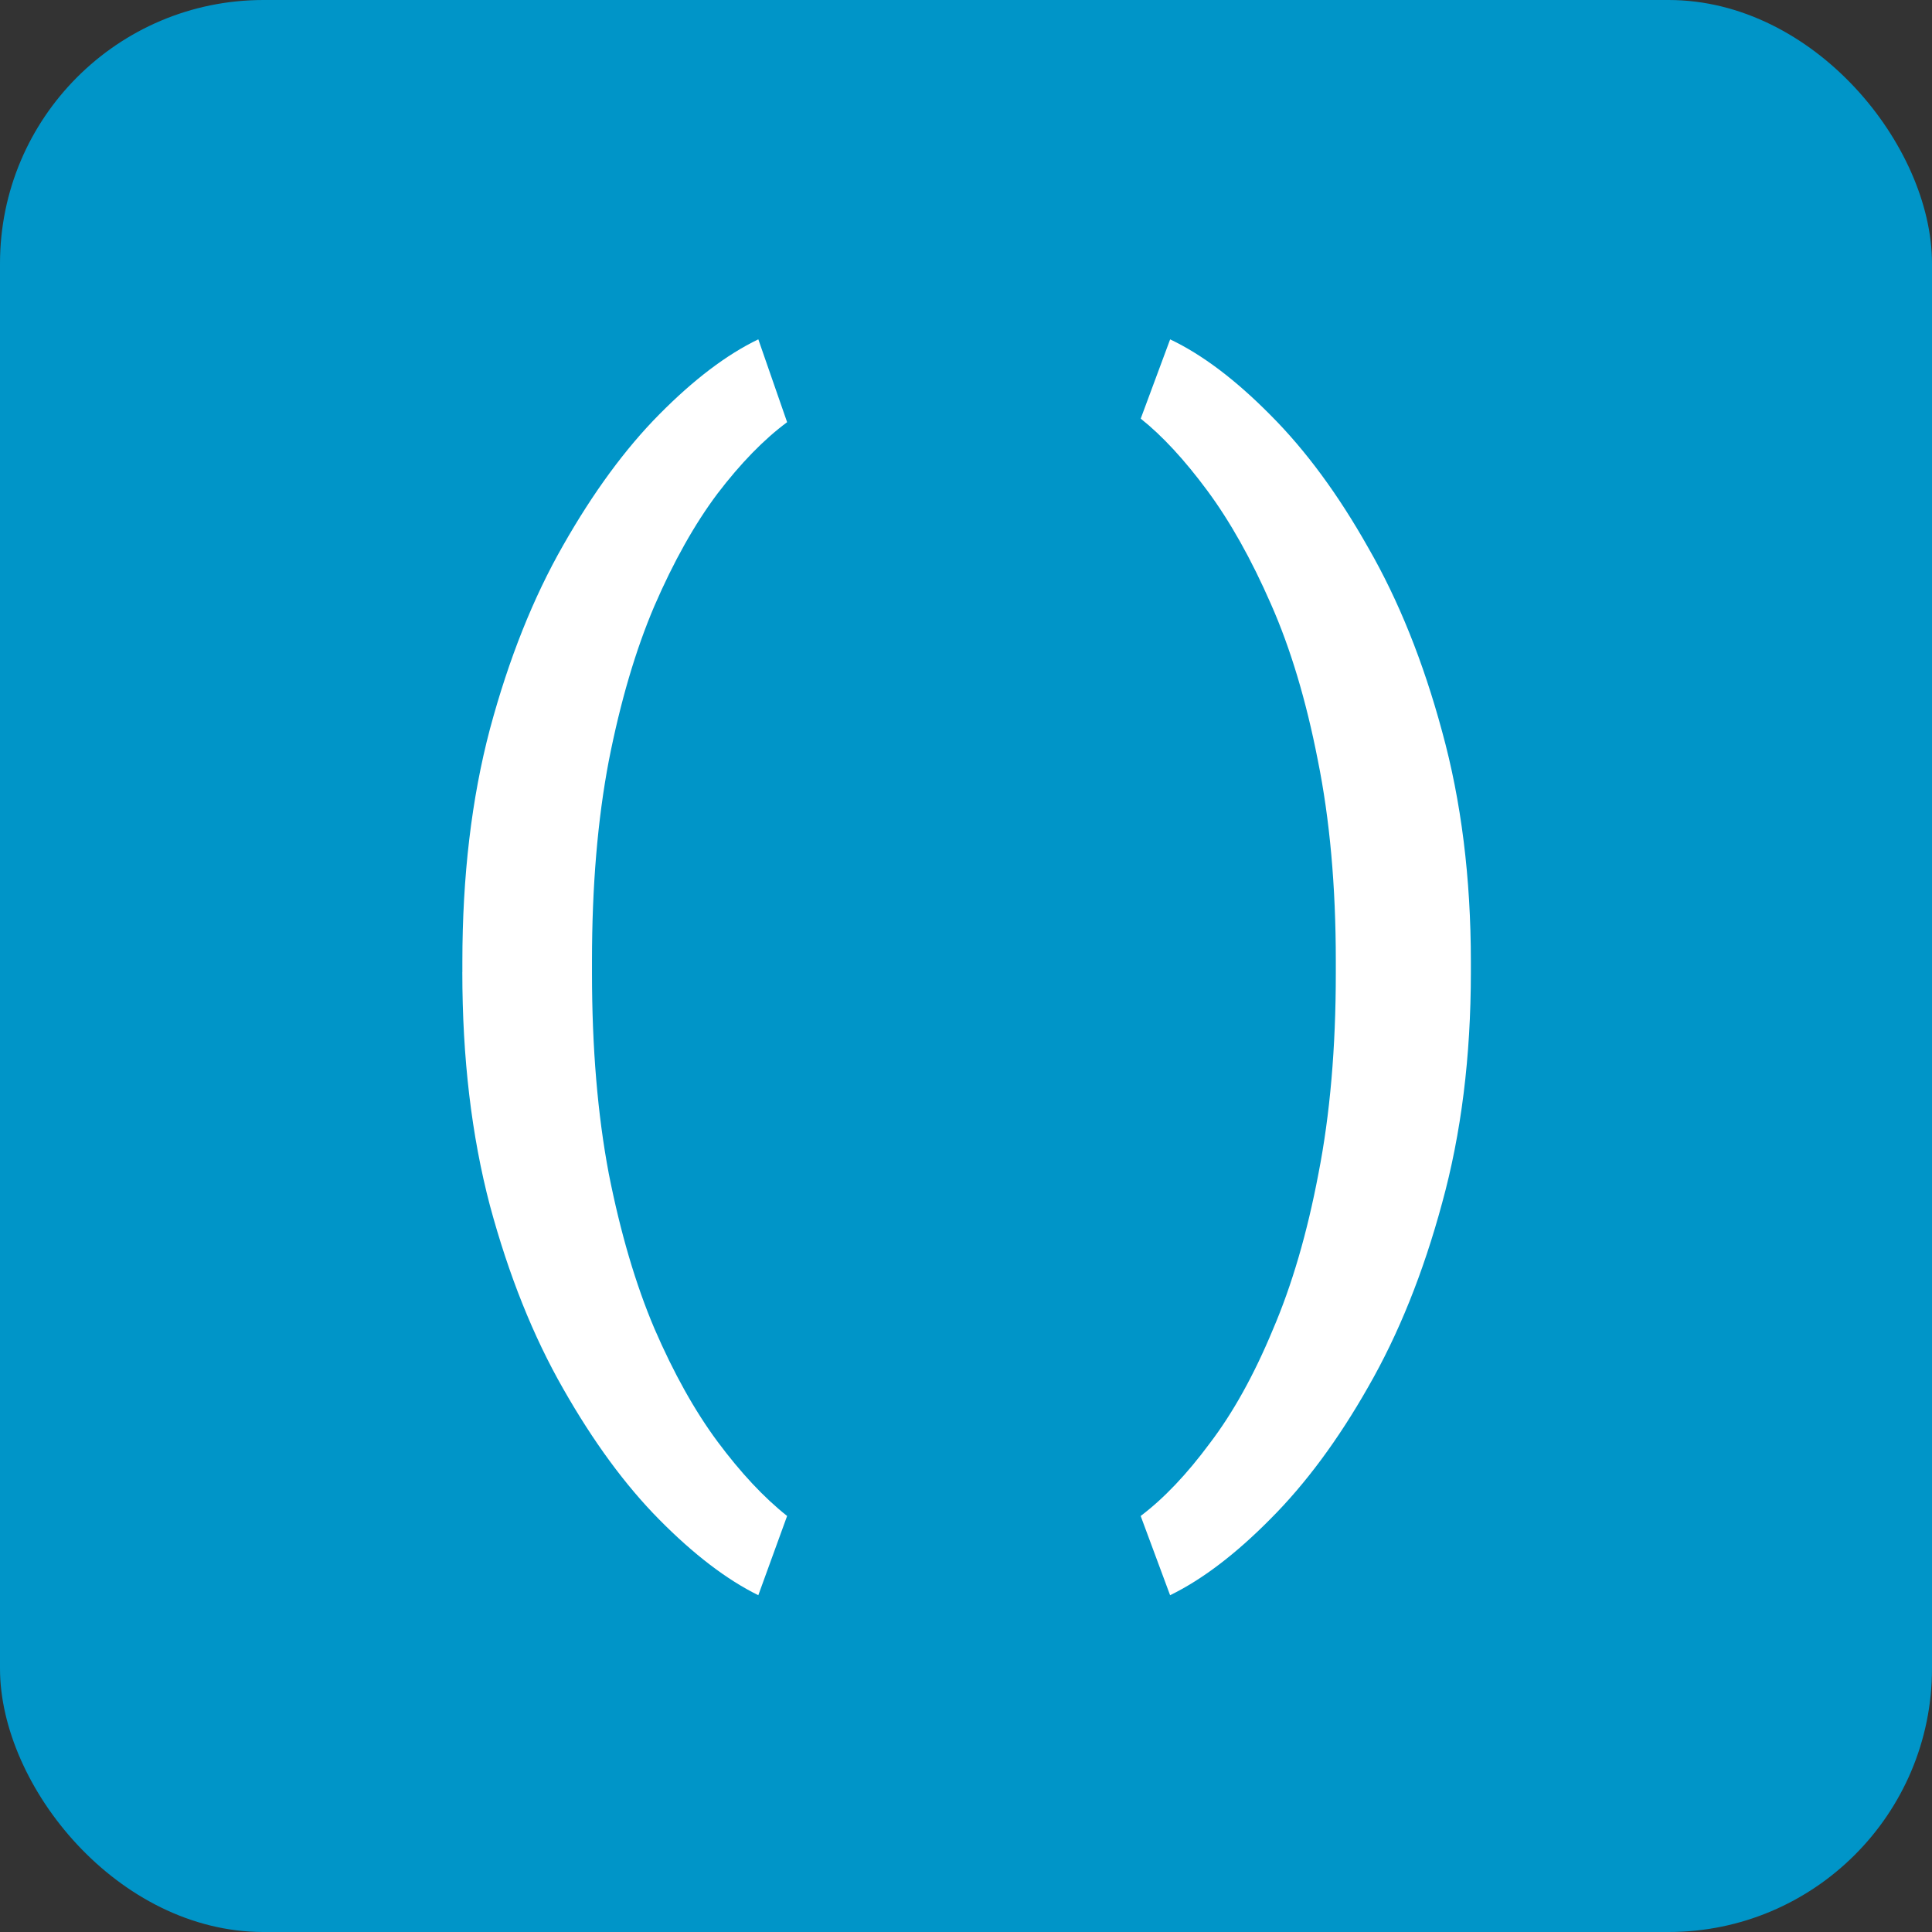
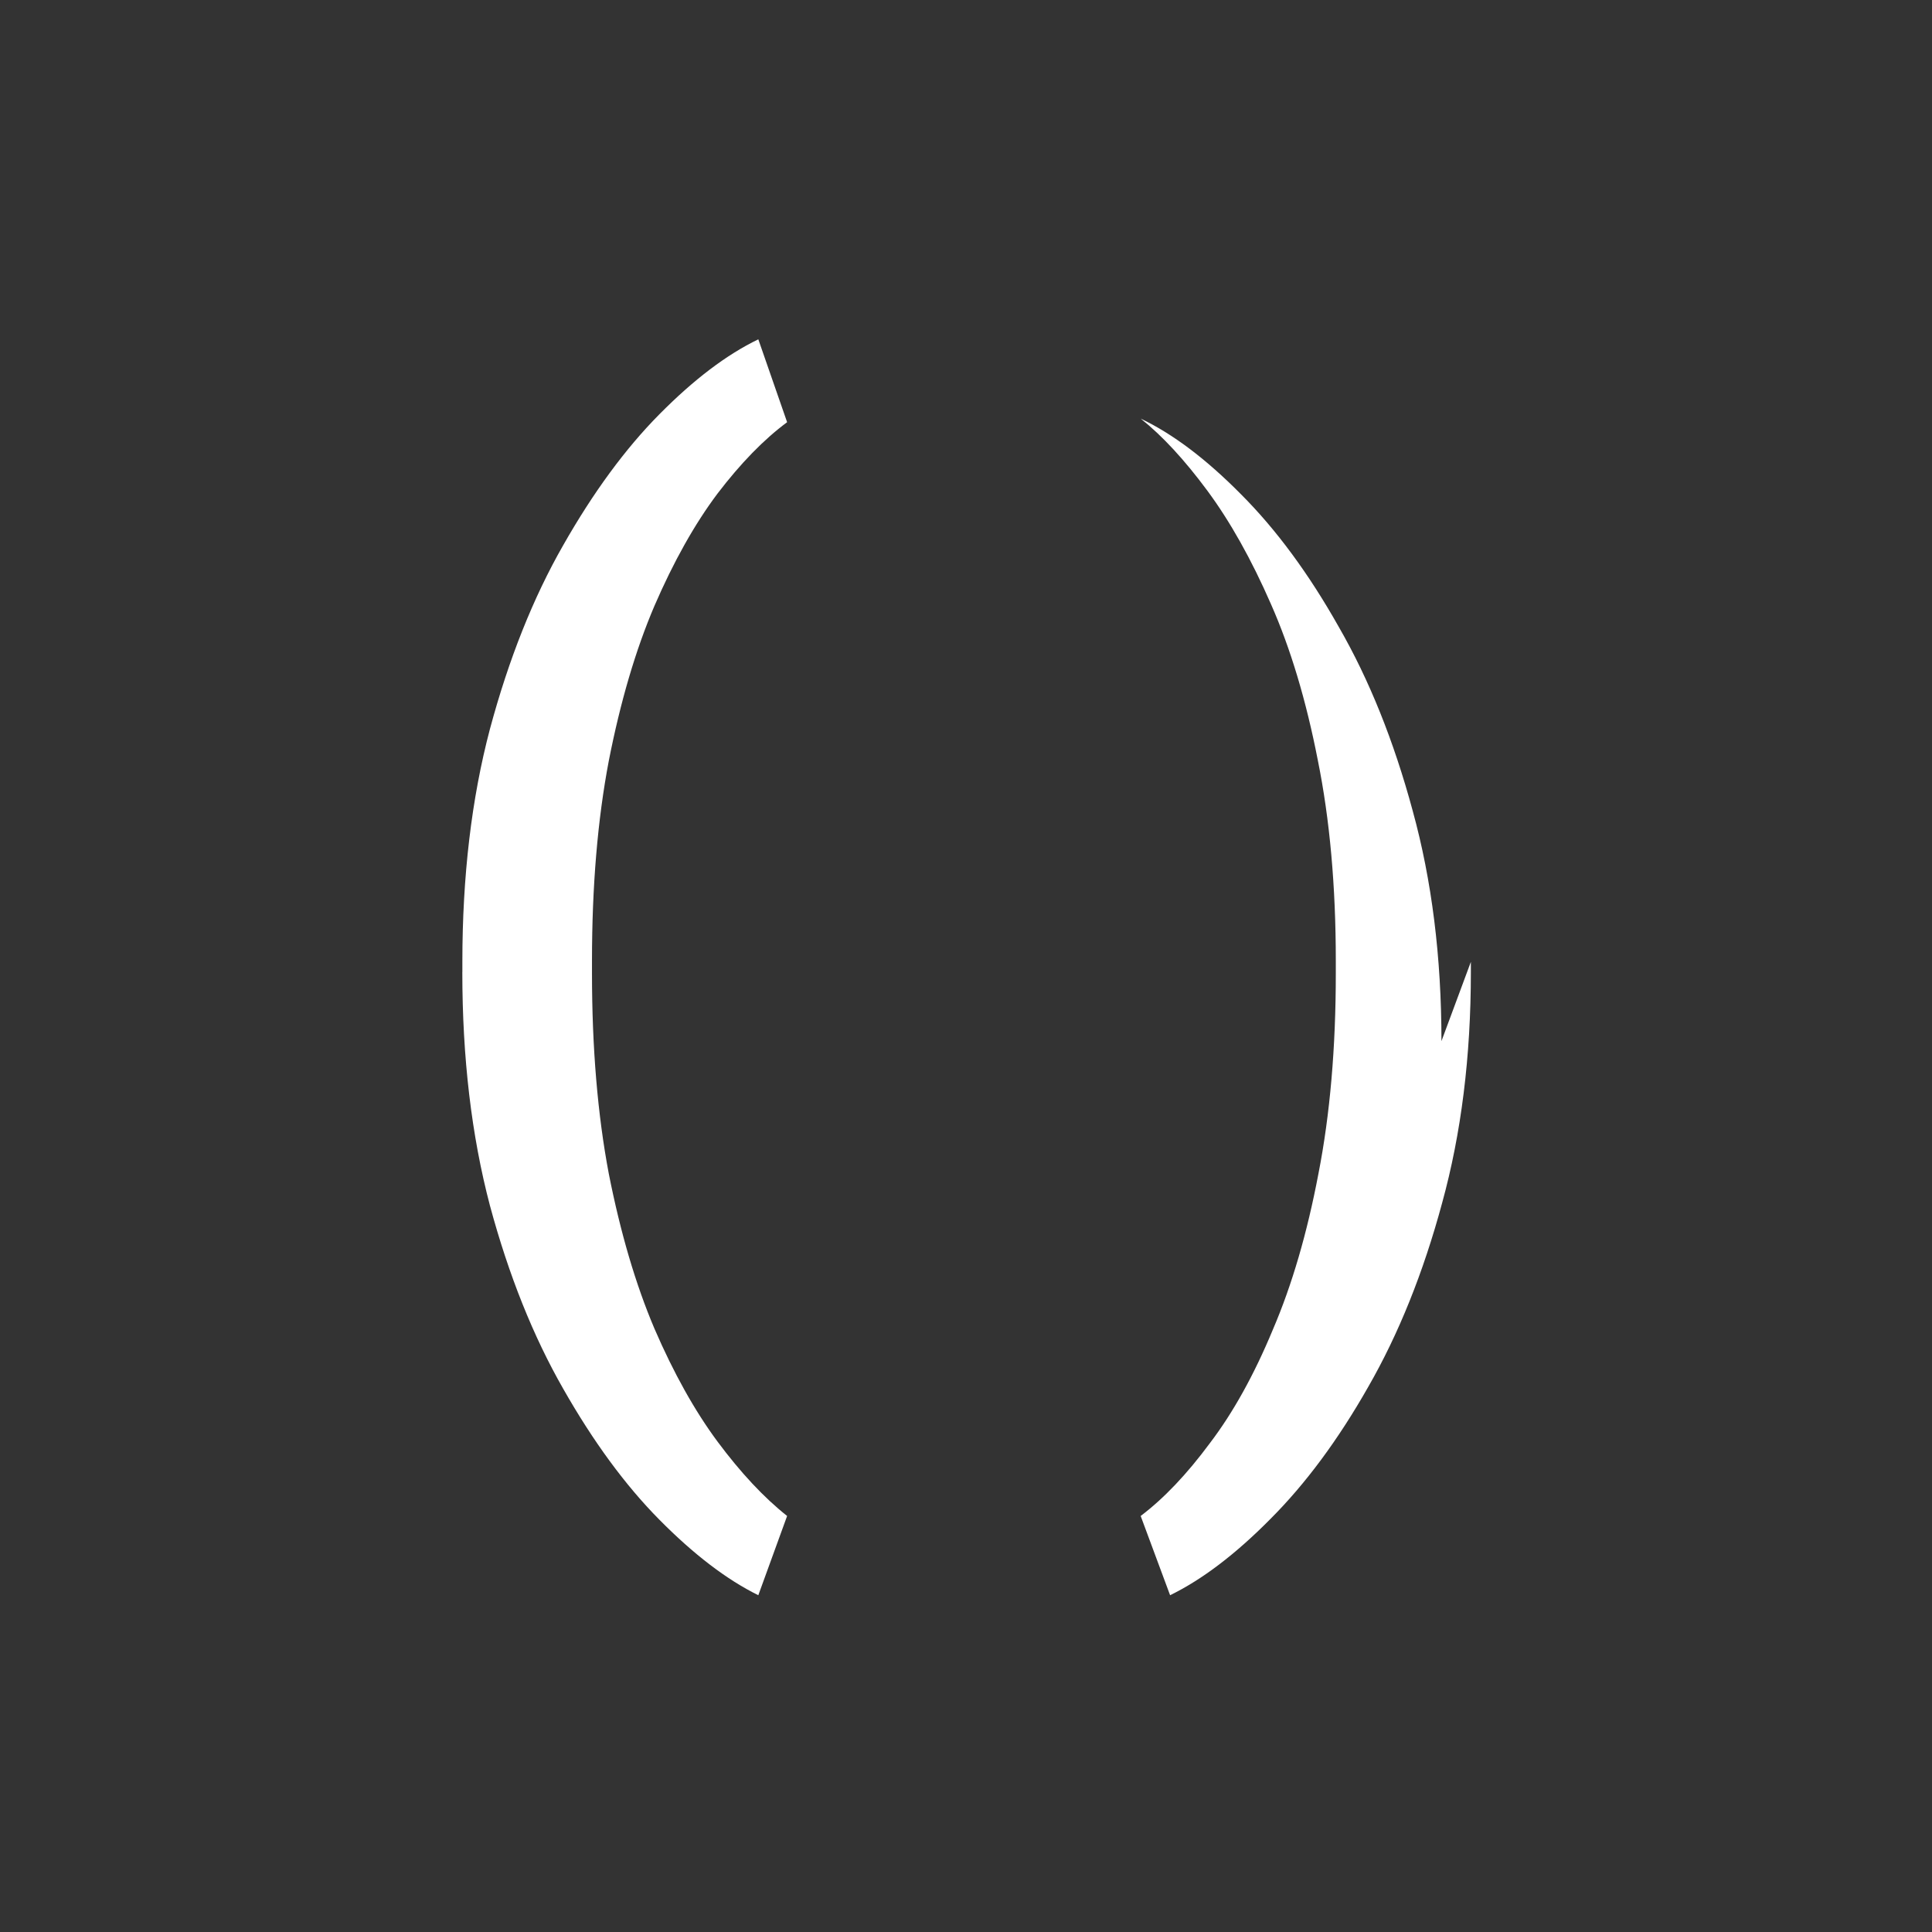
<svg xmlns="http://www.w3.org/2000/svg" width="44" height="44" viewBox="0 0 44 44" fill="none">
  <rect x="0" y="0" width="44" height="44" fill="#333333" stroke="none" />
-   <rect width="44" height="44" rx="6" fill="#0095C8" />
-   <path d="M10.53 22.139v-.233c0-1.95.209-3.718.628-5.304.429-1.595.985-2.99 1.668-4.184.684-1.203 1.413-2.197 2.188-2.98.784-.793 1.535-1.363 2.256-1.71l.656 1.887c-.529.392-1.057.934-1.586 1.627-.52.693-.998 1.545-1.436 2.557-.428 1.002-.774 2.178-1.039 3.527-.255 1.34-.383 2.858-.383 4.553v.287c0 1.695.128 3.218.383 4.566.265 1.34.61 2.516 1.04 3.528.437 1.011.915 1.868 1.435 2.57.529.711 1.057 1.276 1.586 1.695l-.656 1.805c-.72-.355-1.473-.93-2.256-1.723-.775-.783-1.504-1.777-2.188-2.98-.683-1.194-1.24-2.584-1.668-4.17-.42-1.595-.629-3.368-.629-5.318zm22.968-.233v.233c0 1.923-.219 3.677-.656 5.263-.429 1.586-.99 2.98-1.682 4.184-.683 1.203-1.426 2.206-2.228 3.008-.793.802-1.554 1.38-2.284 1.736l-.67-1.805c.53-.4 1.053-.952 1.573-1.654.528-.693 1.007-1.554 1.435-2.584.438-1.02.784-2.206 1.04-3.555.264-1.348.396-2.87.396-4.566v-.287c0-1.695-.137-3.218-.41-4.567-.265-1.358-.62-2.543-1.067-3.554-.446-1.021-.93-1.882-1.449-2.584-.52-.702-1.025-1.249-1.517-1.64l.67-1.805c.729.346 1.49.92 2.283 1.722.802.802 1.545 1.81 2.228 3.022.693 1.203 1.253 2.597 1.682 4.183.437 1.586.656 3.336.656 5.25z" fill="#fff" />
+   <path d="M10.53 22.139v-.233c0-1.95.209-3.718.628-5.304.429-1.595.985-2.99 1.668-4.184.684-1.203 1.413-2.197 2.188-2.98.784-.793 1.535-1.363 2.256-1.71l.656 1.887c-.529.392-1.057.934-1.586 1.627-.52.693-.998 1.545-1.436 2.557-.428 1.002-.774 2.178-1.039 3.527-.255 1.34-.383 2.858-.383 4.553v.287c0 1.695.128 3.218.383 4.566.265 1.34.61 2.516 1.04 3.528.437 1.011.915 1.868 1.435 2.57.529.711 1.057 1.276 1.586 1.695l-.656 1.805c-.72-.355-1.473-.93-2.256-1.723-.775-.783-1.504-1.777-2.188-2.98-.683-1.194-1.24-2.584-1.668-4.17-.42-1.595-.629-3.368-.629-5.318zm22.968-.233v.233c0 1.923-.219 3.677-.656 5.263-.429 1.586-.99 2.98-1.682 4.184-.683 1.203-1.426 2.206-2.228 3.008-.793.802-1.554 1.38-2.284 1.736l-.67-1.805c.53-.4 1.053-.952 1.573-1.654.528-.693 1.007-1.554 1.435-2.584.438-1.02.784-2.206 1.04-3.555.264-1.348.396-2.87.396-4.566v-.287c0-1.695-.137-3.218-.41-4.567-.265-1.358-.62-2.543-1.067-3.554-.446-1.021-.93-1.882-1.449-2.584-.52-.702-1.025-1.249-1.517-1.64c.729.346 1.49.92 2.283 1.722.802.802 1.545 1.81 2.228 3.022.693 1.203 1.253 2.597 1.682 4.183.437 1.586.656 3.336.656 5.25z" fill="#fff" />
</svg>